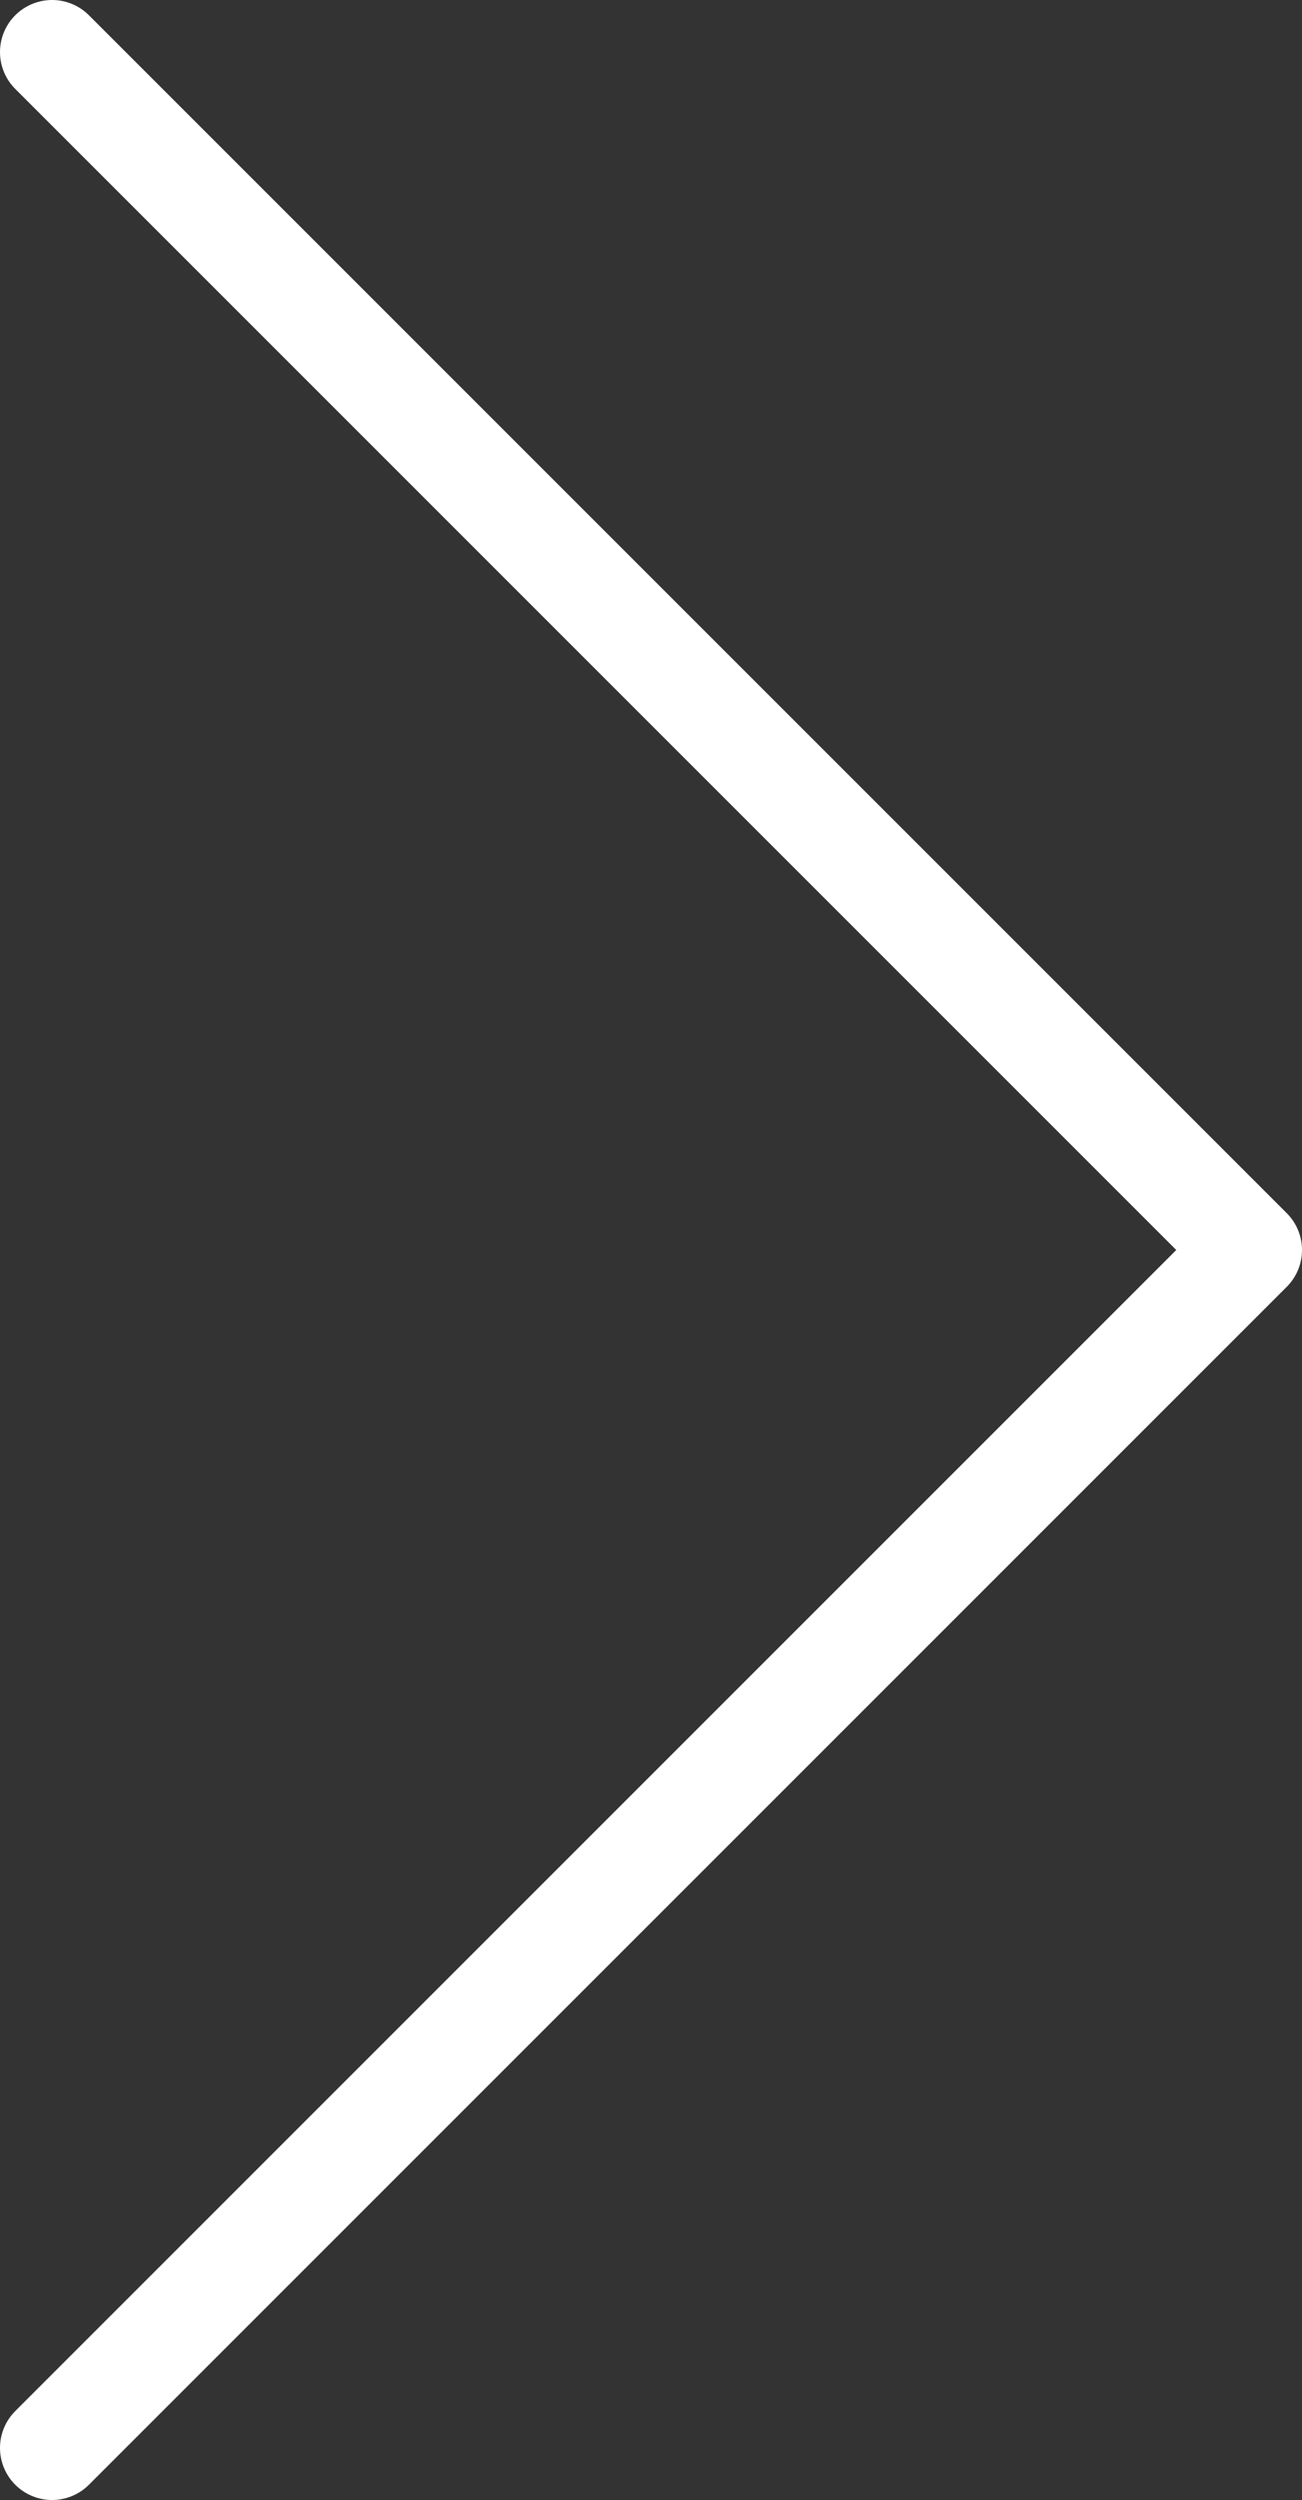
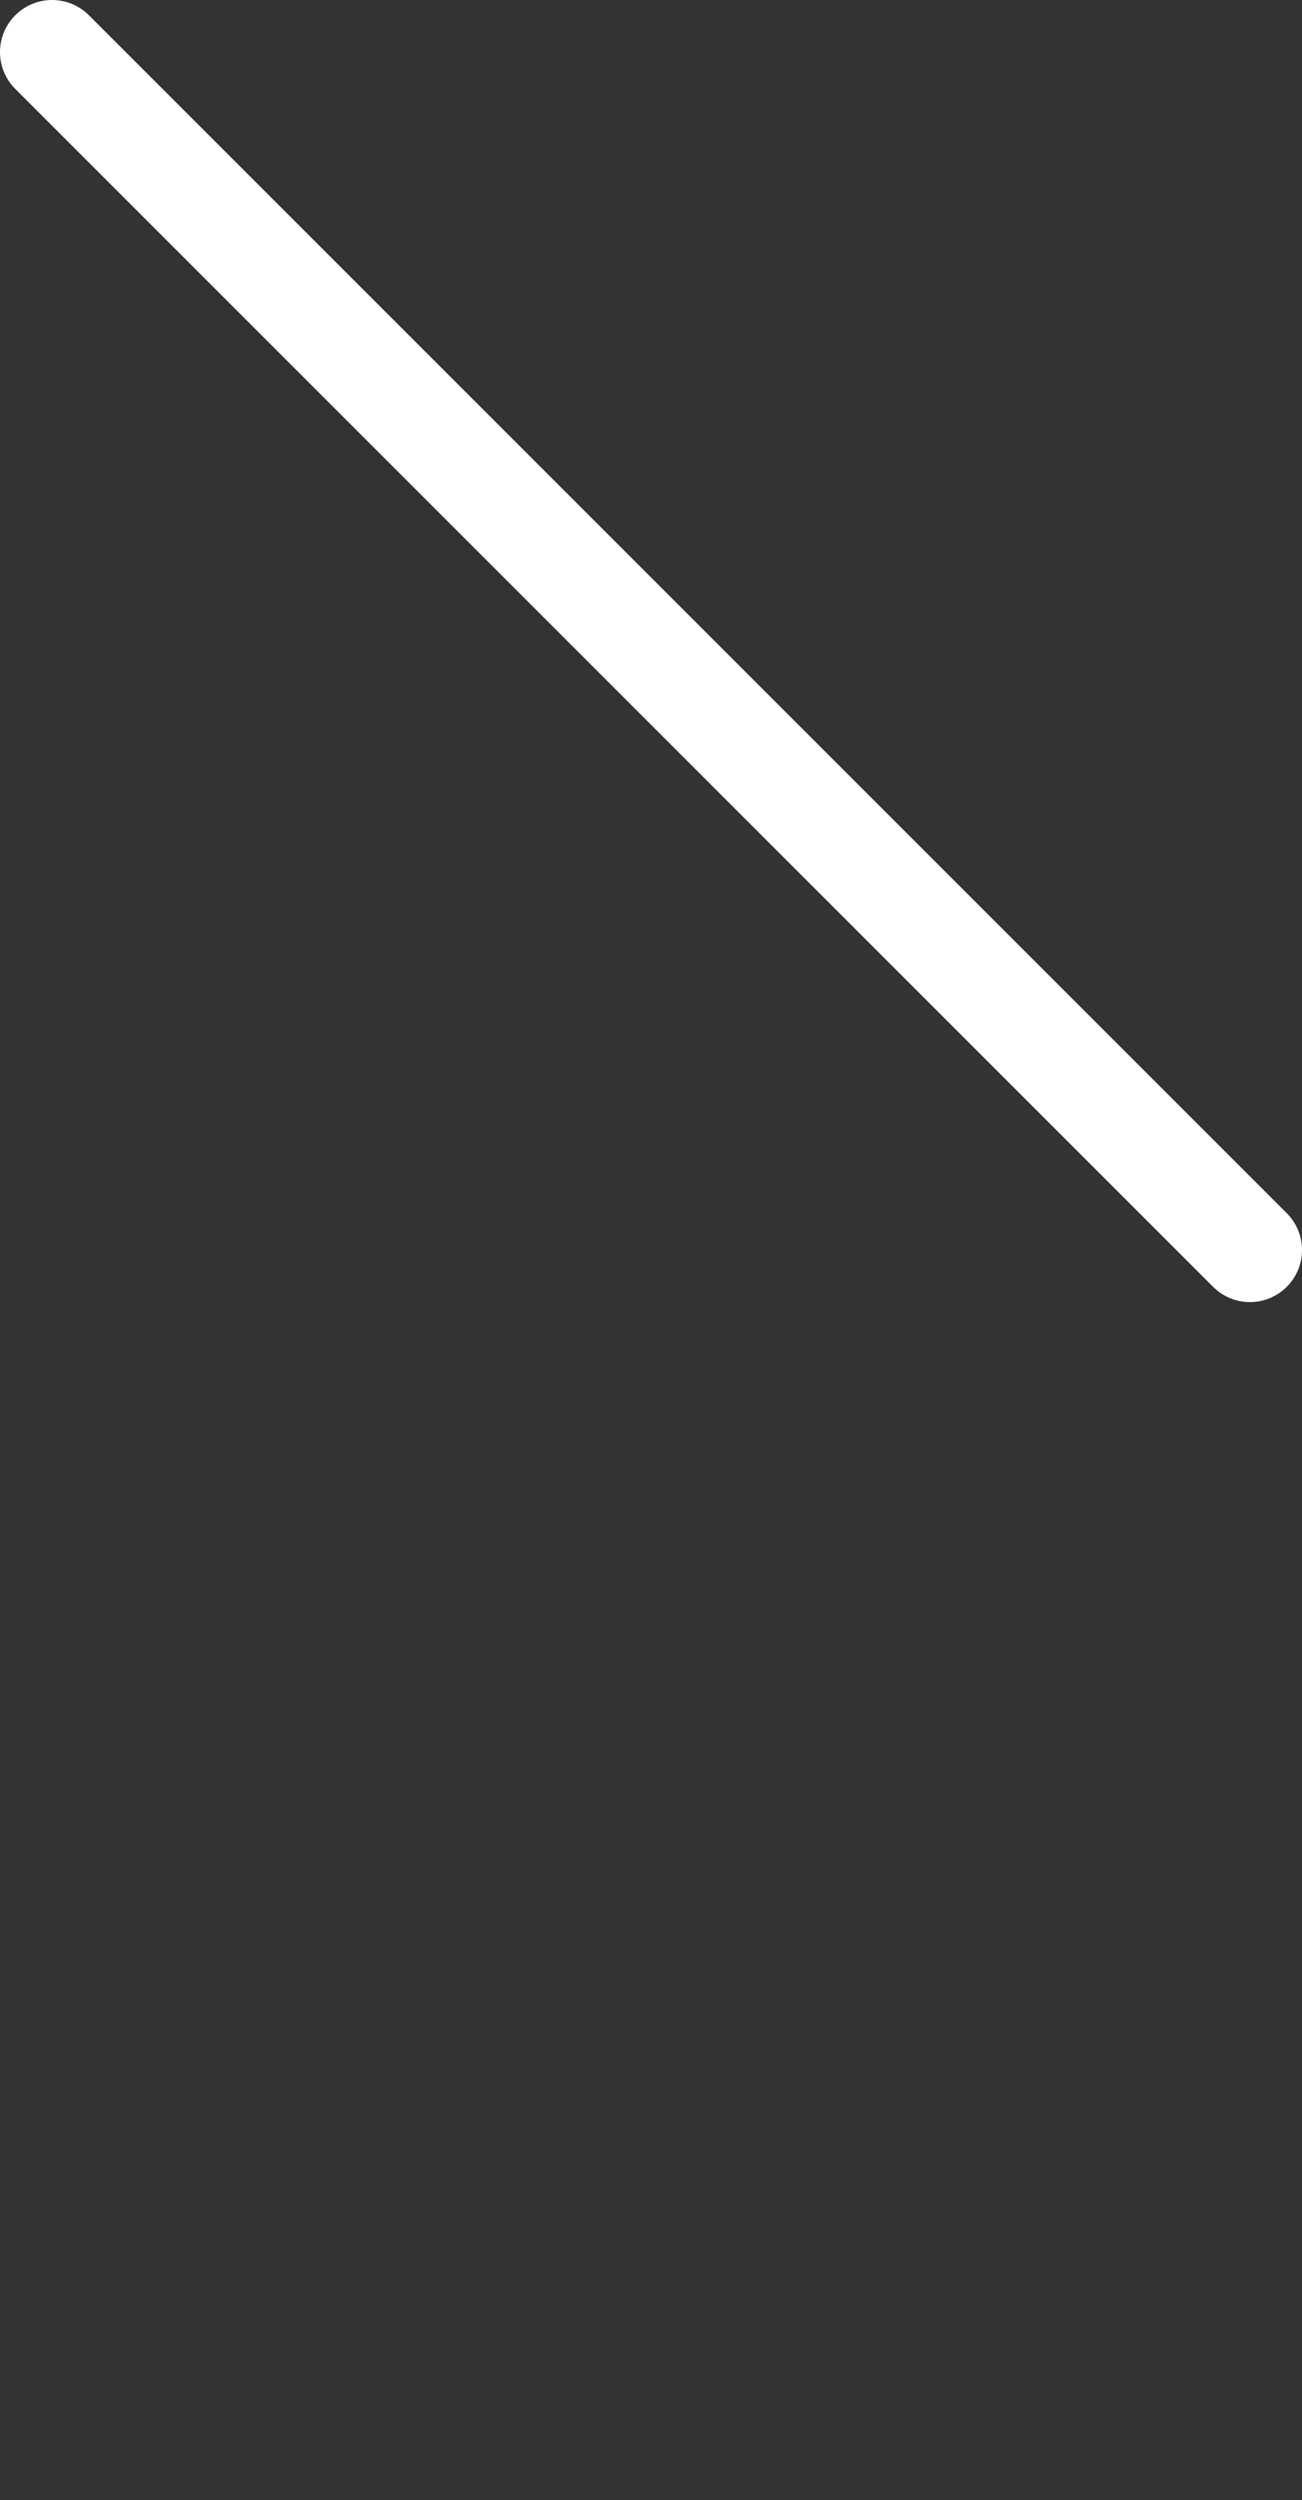
<svg xmlns="http://www.w3.org/2000/svg" width="25" height="48" viewBox="0 0 25 48" fill="none">
  <rect x="0" y="0" width="25" height="48" fill="#333333" stroke="none" />
-   <path id="Vector 52" d="M1 1L24 24L1 47" stroke="white" stroke-width="2" stroke-linecap="round" stroke-linejoin="round" />
+   <path id="Vector 52" d="M1 1L24 24" stroke="white" stroke-width="2" stroke-linecap="round" stroke-linejoin="round" />
</svg>